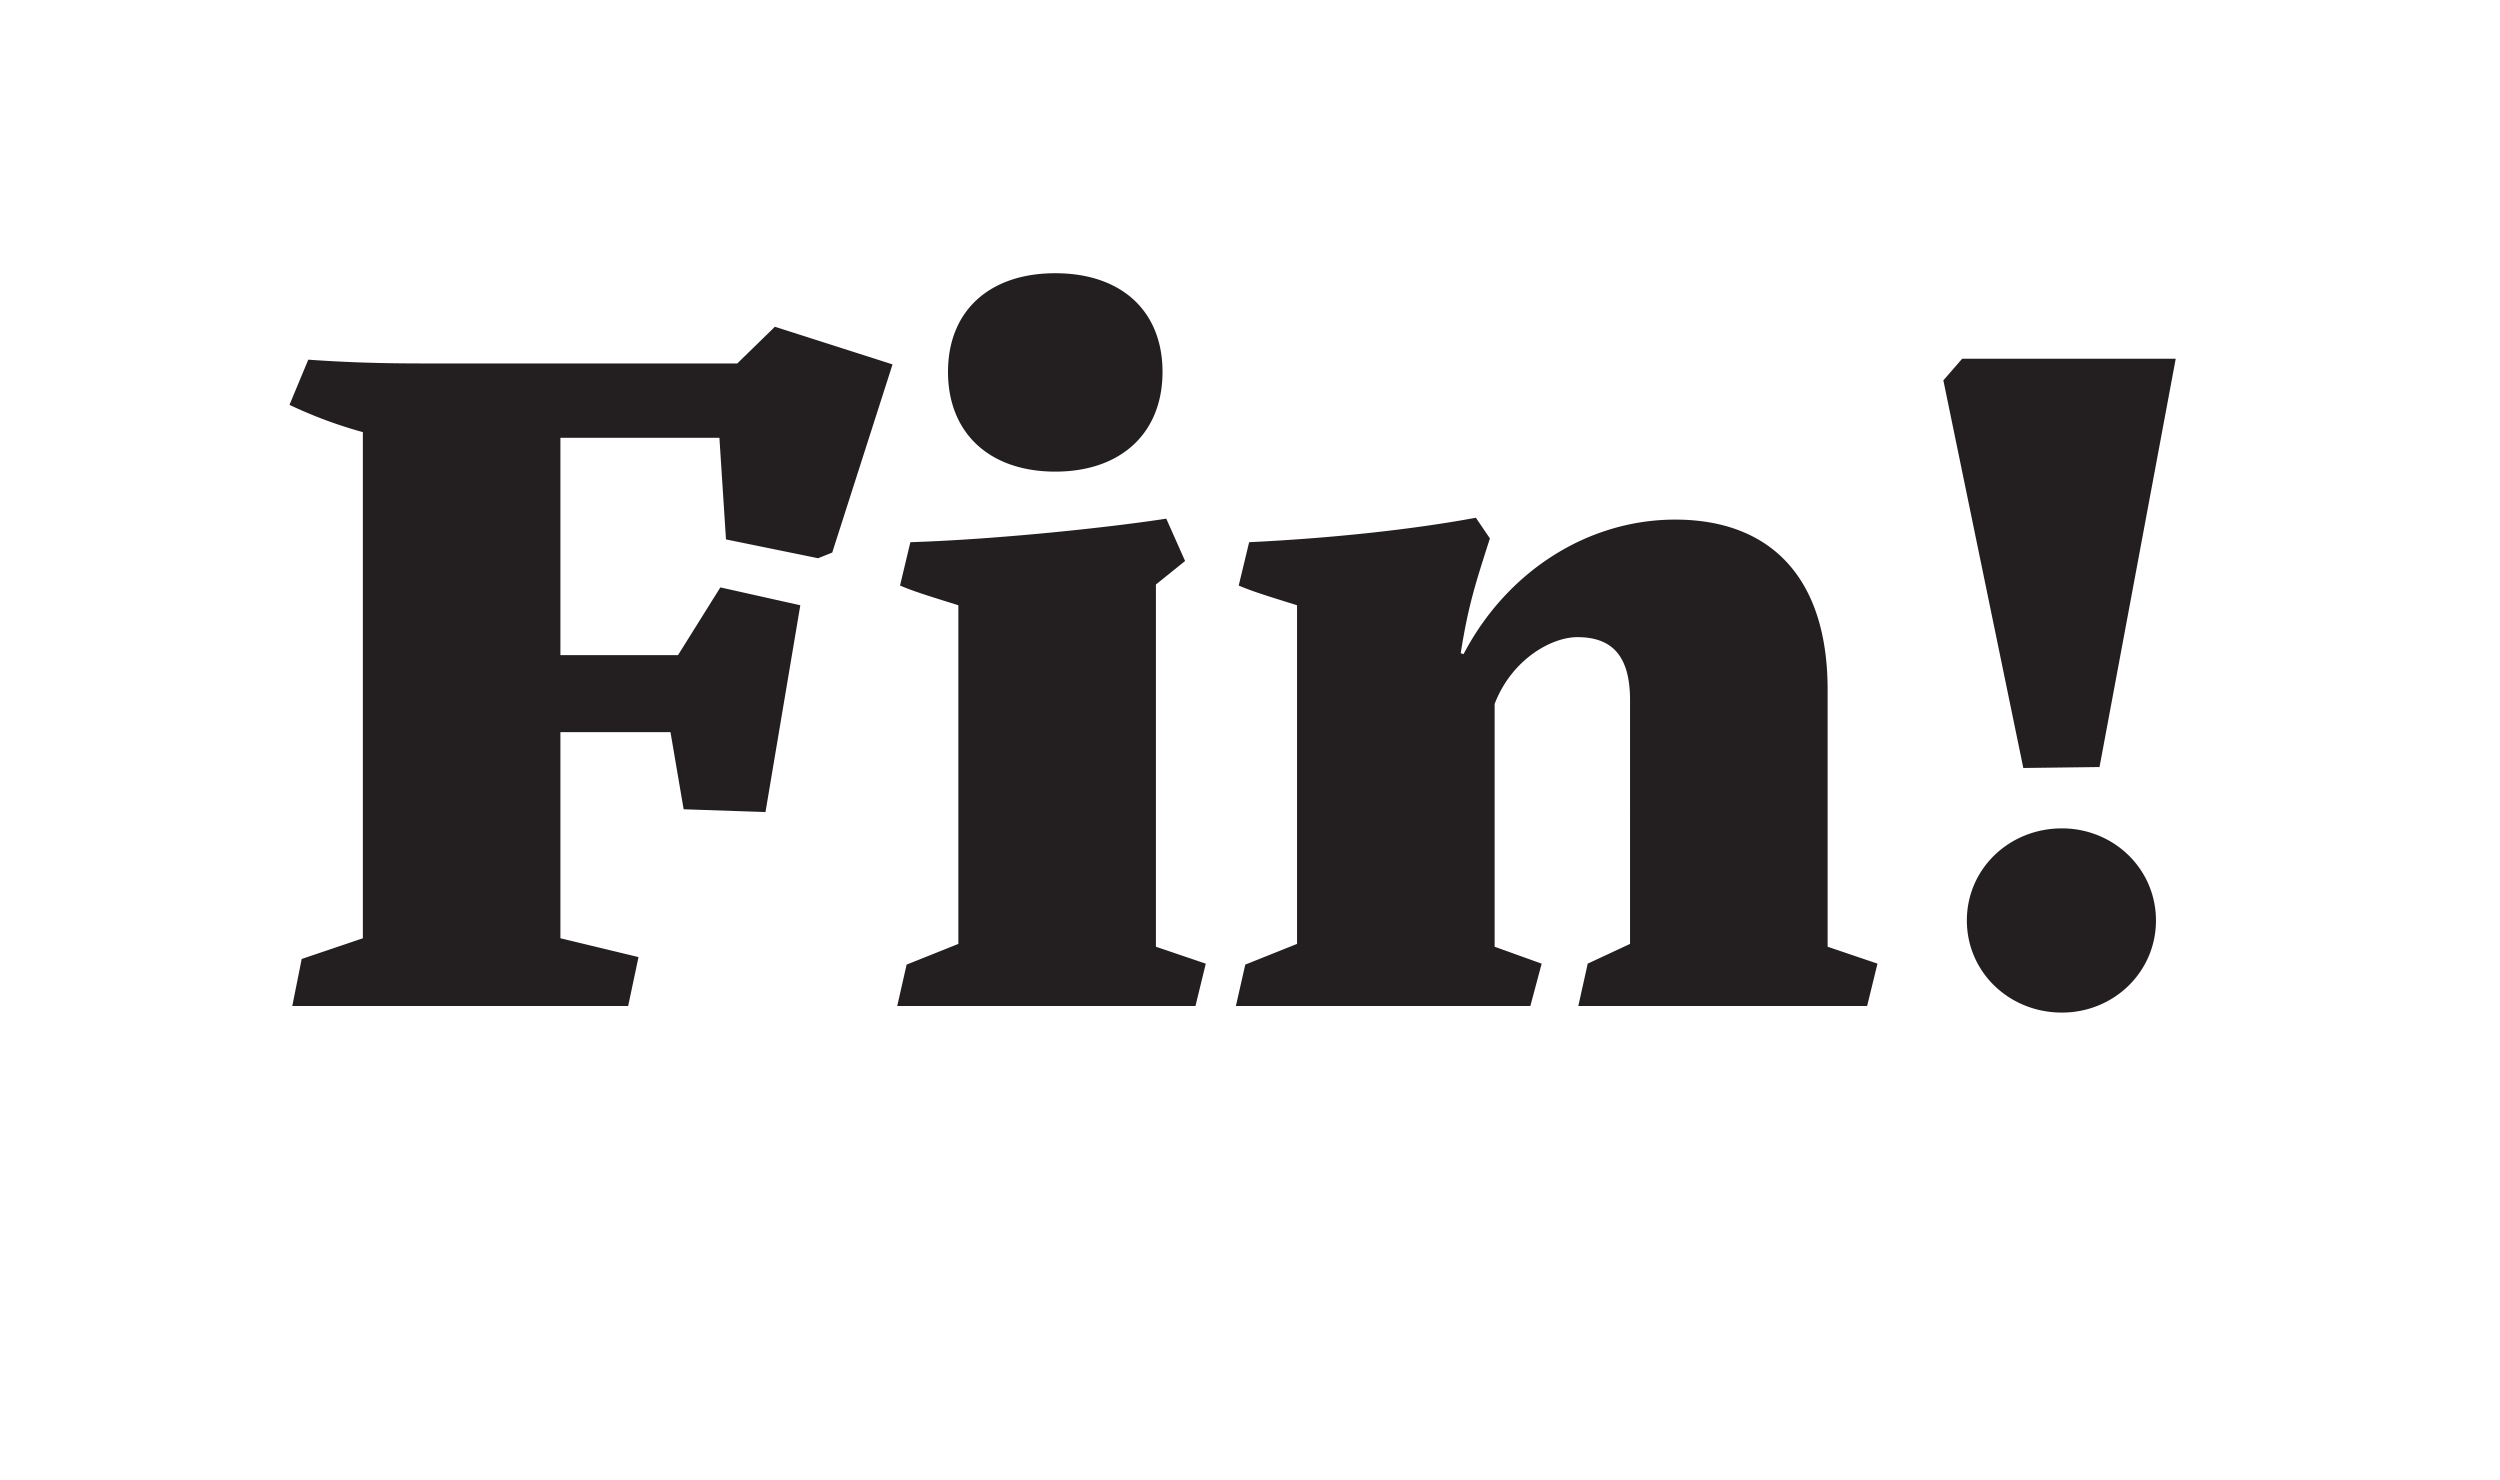
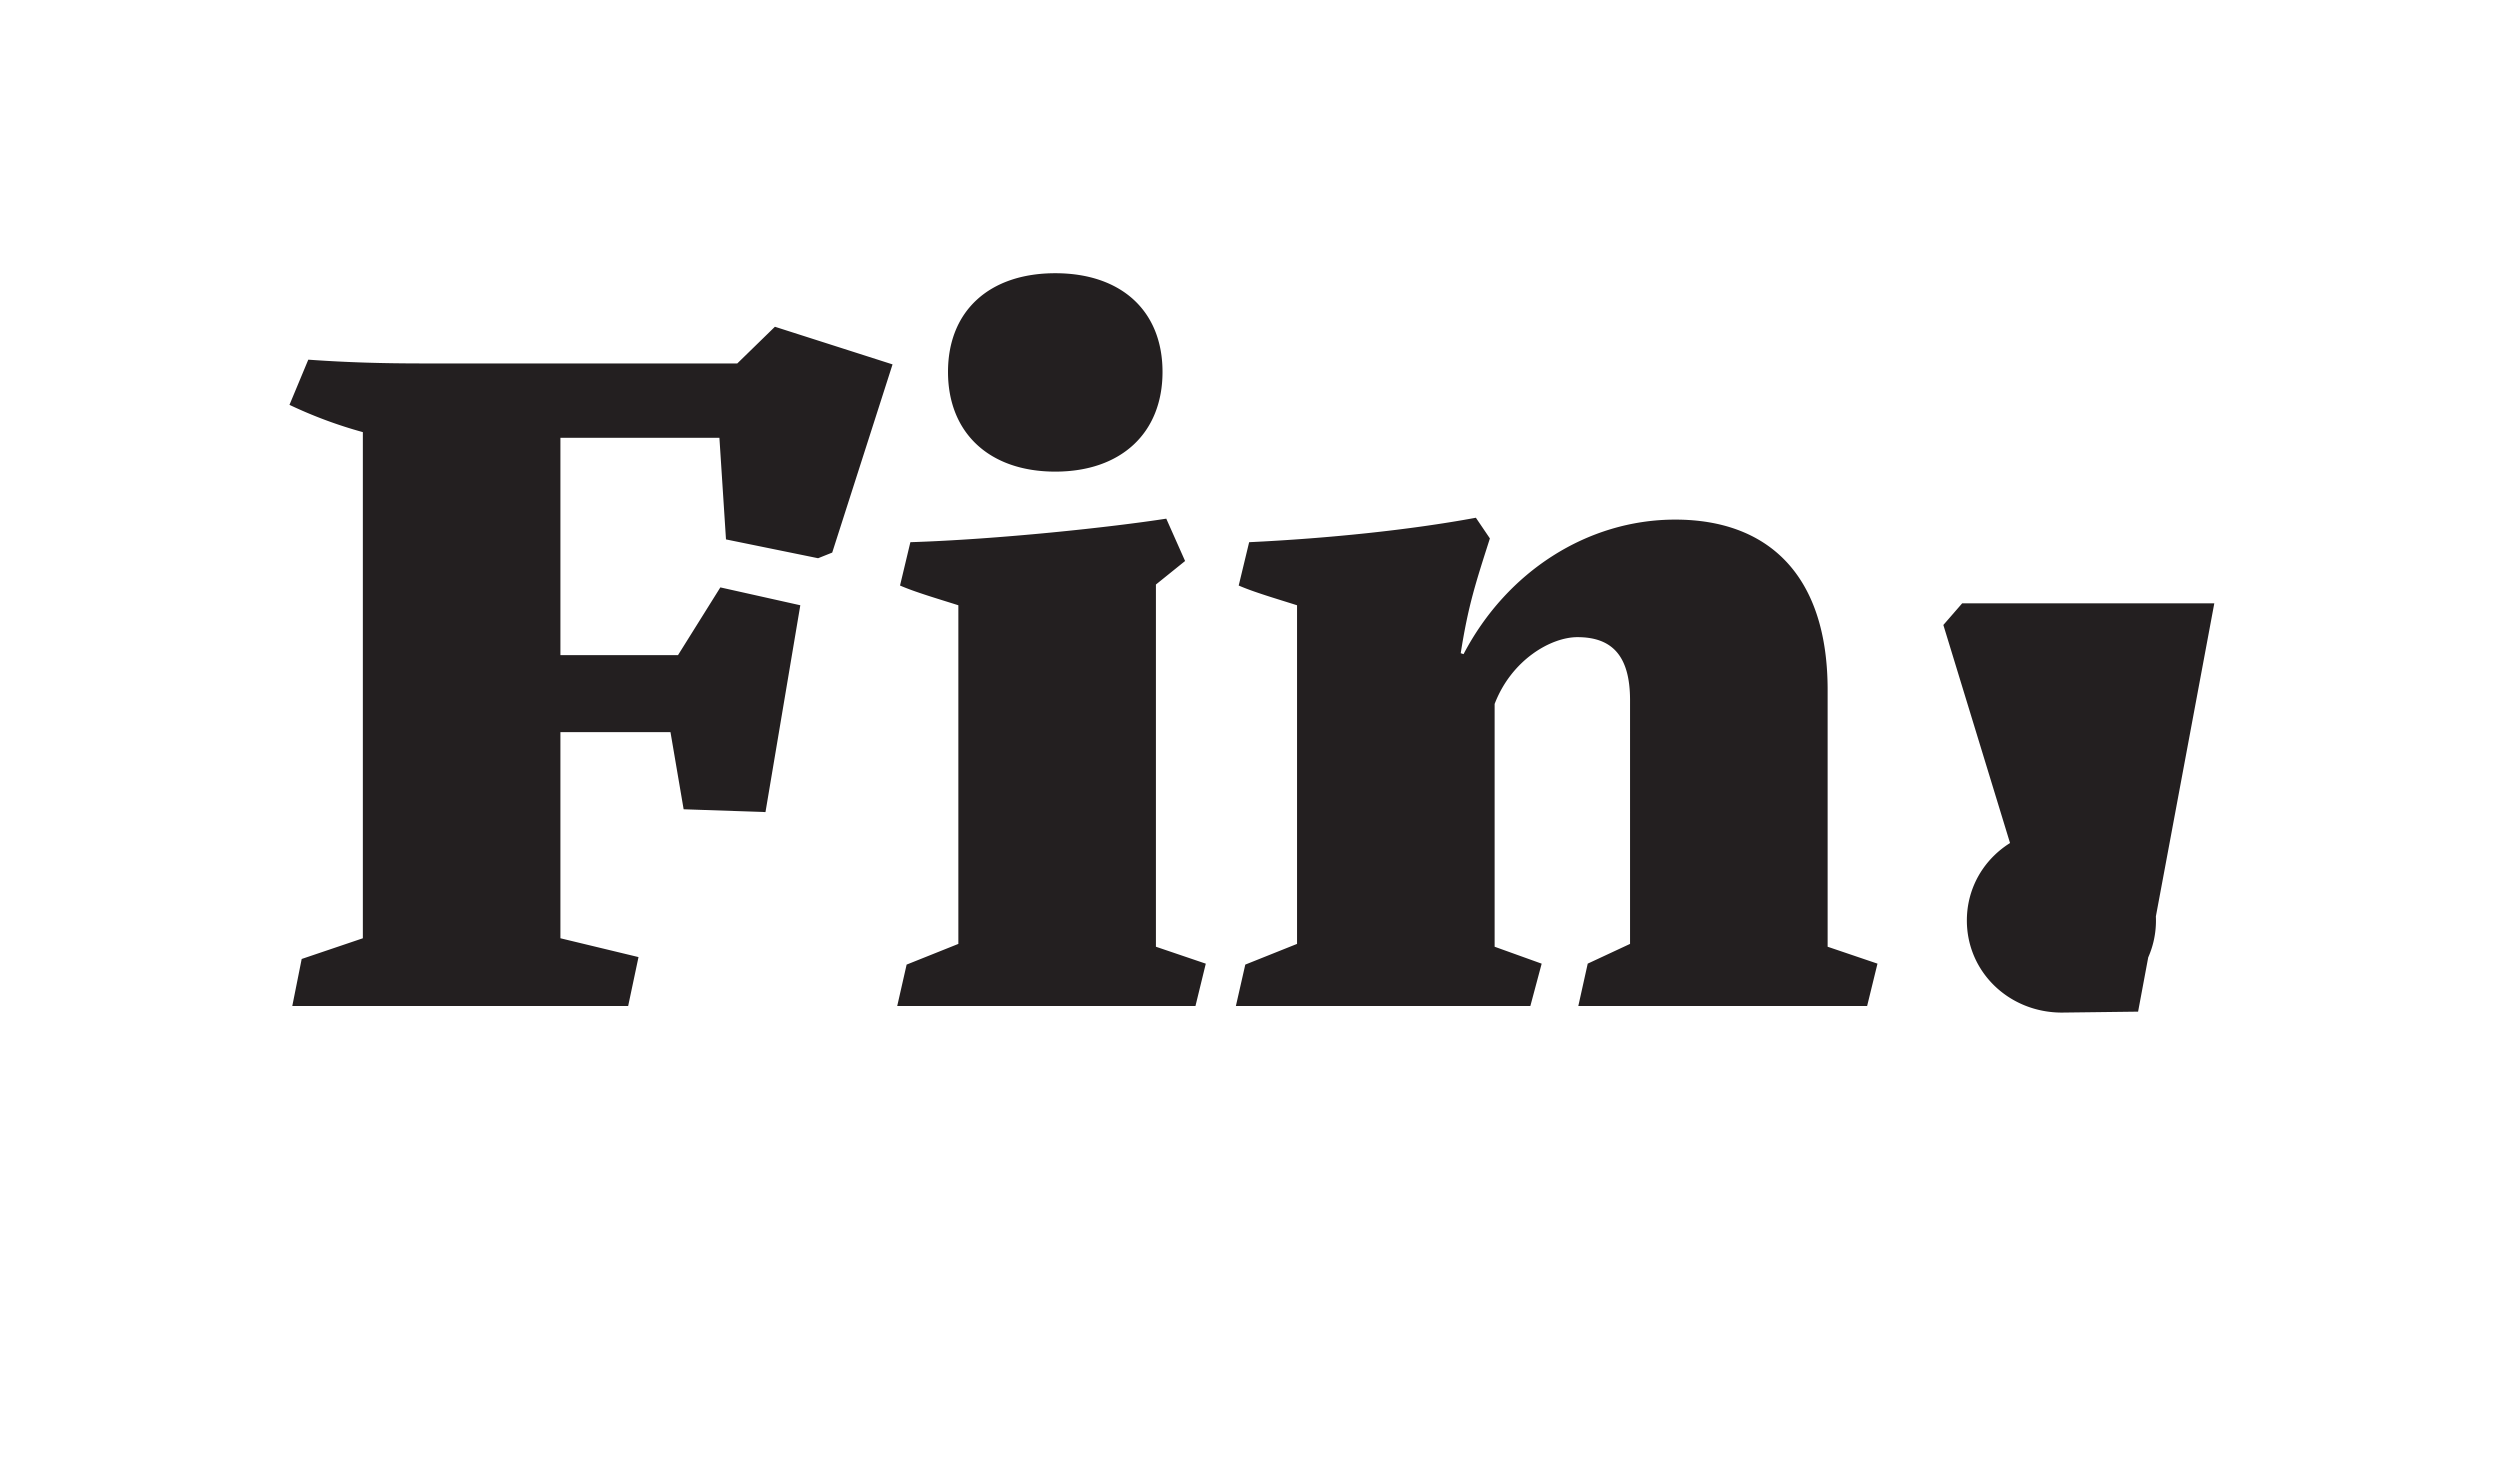
<svg xmlns="http://www.w3.org/2000/svg" id="Layer_1" data-name="Layer 1" viewBox="0 0 1140 675">
  <defs>
    <style>.cls-1{fill:#231f20;}.cls-2{fill:none;}</style>
  </defs>
  <title>Artboard 17</title>
-   <path class="cls-1" d="M940.22,461.74c23.6,0,42.9-18.45,42.9-42s-19.3-42-42.9-42c-24,0-43.33,18.44-43.33,42s19.31,42,43.33,42M922.63,350.2l34.75-.43,34.75-186.19H894.75l-8.58,9.87ZM833.4,431.71V314.59c0-53.19-27.88-77.65-69.5-77.65-39.89,0-76.79,23.6-96.52,61.35l-1.29-.43c3.43-21.88,6.87-32.17,13.3-52.34L673,236.09c-30,5.57-67.36,9.43-103.39,11.15L564.85,267c6.86,3,17.16,6,26.6,9V430.42l-23.6,9.44-4.29,18.88H697.84L703,439.43l-21.45-7.72V321c7.72-20.17,25.74-30.46,37.75-30.46,15.87,0,24,8.58,24,28.74V430.42l-19.3,9-4.29,19.31h131.7l4.72-19.31Zm-283.56,7.72-22.74-7.72V266.54l13.3-10.72-8.58-19.31c-24.88,3.87-76.36,9.44-116.69,10.73L410.41,267c6.87,3,17.16,6,26.6,9V430.42l-23.59,9.44-4.29,18.88h136ZM481.2,215.06c30,0,48.91-17.58,48.91-45.47s-18.88-45-48.91-45-48.91,17.16-48.91,45,18.88,45.47,48.91,45.47M353.36,149,336.2,165.73H192.91c-18,0-34.32-.43-52.33-1.72L132,184.61a203.07,203.07,0,0,0,33.46,12.44v230.8l-27.89,9.44-4.29,21.45H286.44l4.72-22.31-35.61-8.58v-94h50.19l6,35.18,37.32,1.28L364.94,276l-36.46-8.15-19.31,30.89H255.55v-99.1h72.5l3,46.33,42,8.58,6.44-2.57L407,166.16Z" />
-   <rect class="cls-2" y="35" width="1140" height="645" />
+   <path class="cls-1" d="M940.22,461.74c23.6,0,42.9-18.45,42.9-42s-19.3-42-42.9-42c-24,0-43.33,18.44-43.33,42s19.31,42,43.33,42l34.75-.43,34.75-186.19H894.75l-8.58,9.87ZM833.4,431.71V314.59c0-53.19-27.88-77.65-69.5-77.65-39.89,0-76.79,23.6-96.52,61.35l-1.29-.43c3.43-21.88,6.87-32.17,13.3-52.34L673,236.09c-30,5.57-67.36,9.43-103.39,11.15L564.85,267c6.86,3,17.16,6,26.6,9V430.42l-23.6,9.44-4.29,18.88H697.84L703,439.43l-21.45-7.72V321c7.72-20.17,25.74-30.46,37.75-30.46,15.87,0,24,8.58,24,28.74V430.42l-19.3,9-4.29,19.31h131.7l4.72-19.31Zm-283.56,7.72-22.74-7.72V266.54l13.3-10.72-8.58-19.31c-24.88,3.87-76.36,9.44-116.69,10.73L410.41,267c6.87,3,17.16,6,26.6,9V430.42l-23.59,9.44-4.29,18.88h136ZM481.2,215.06c30,0,48.91-17.58,48.91-45.47s-18.88-45-48.91-45-48.91,17.16-48.91,45,18.88,45.47,48.91,45.47M353.36,149,336.2,165.73H192.91c-18,0-34.32-.43-52.33-1.72L132,184.61a203.07,203.07,0,0,0,33.46,12.44v230.8l-27.89,9.44-4.29,21.45H286.44l4.72-22.31-35.61-8.58v-94h50.19l6,35.18,37.32,1.28L364.94,276l-36.46-8.15-19.31,30.89H255.55v-99.1h72.5l3,46.33,42,8.58,6.44-2.57L407,166.16Z" />
</svg>